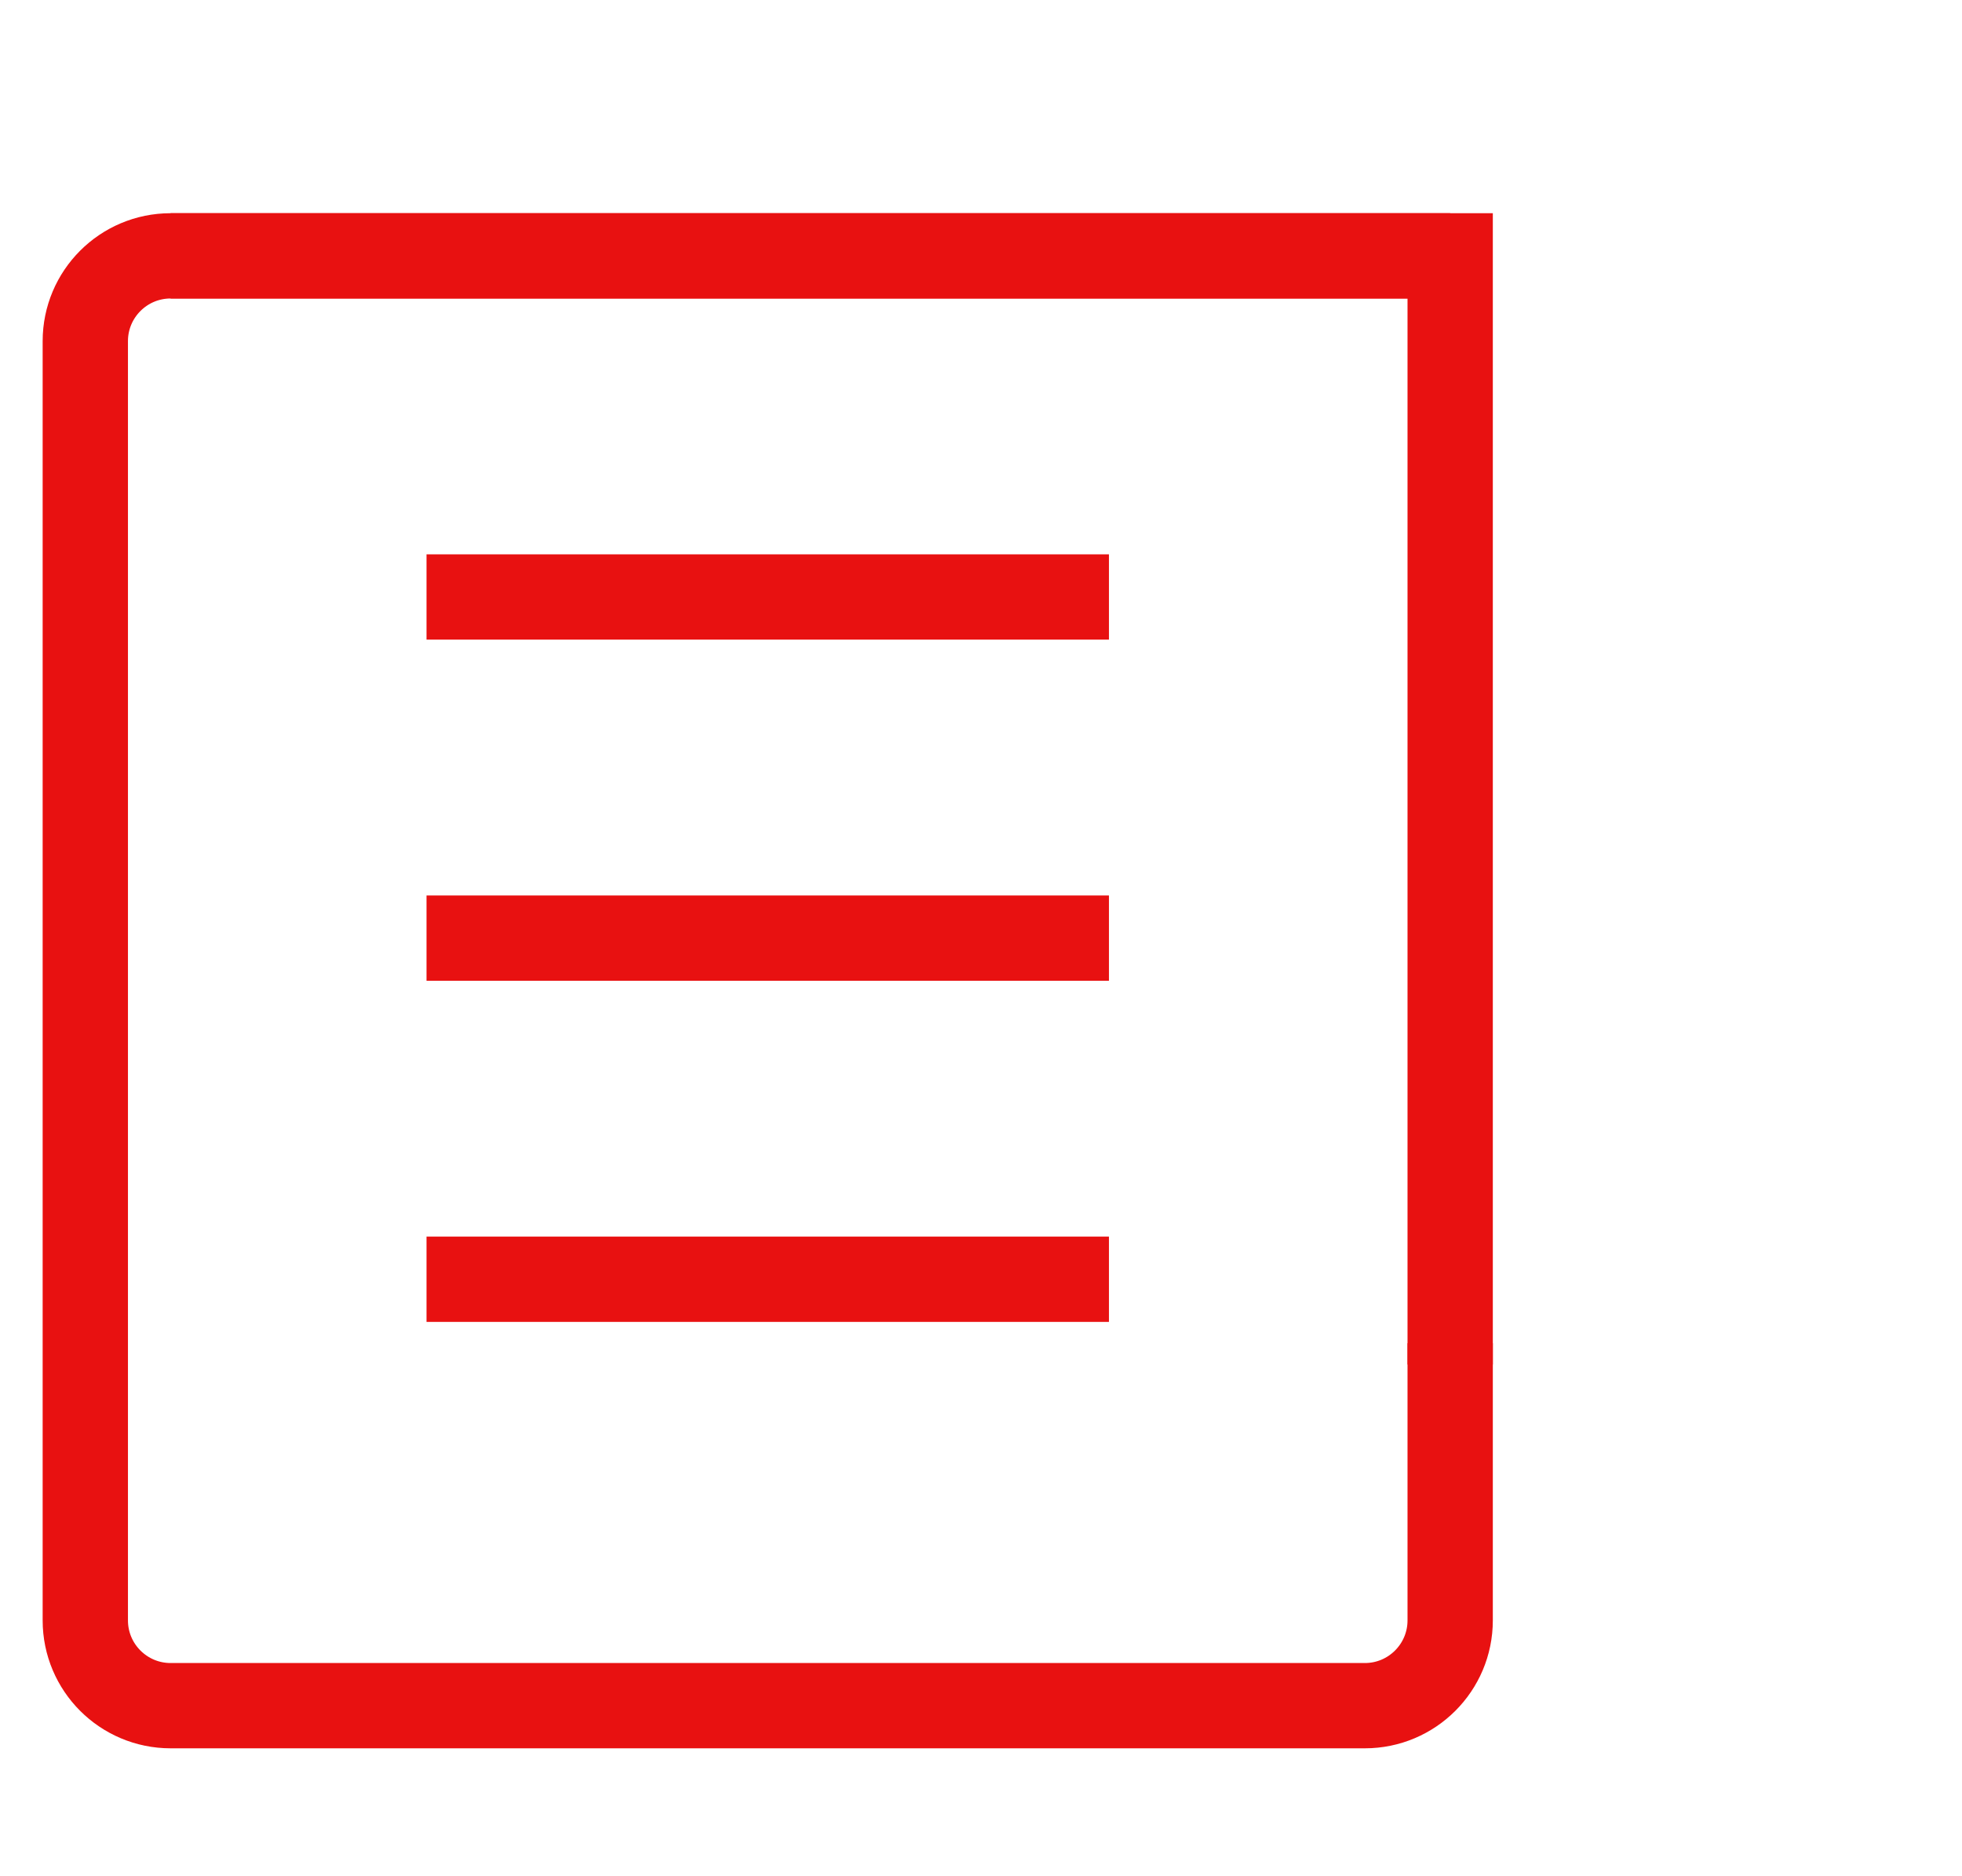
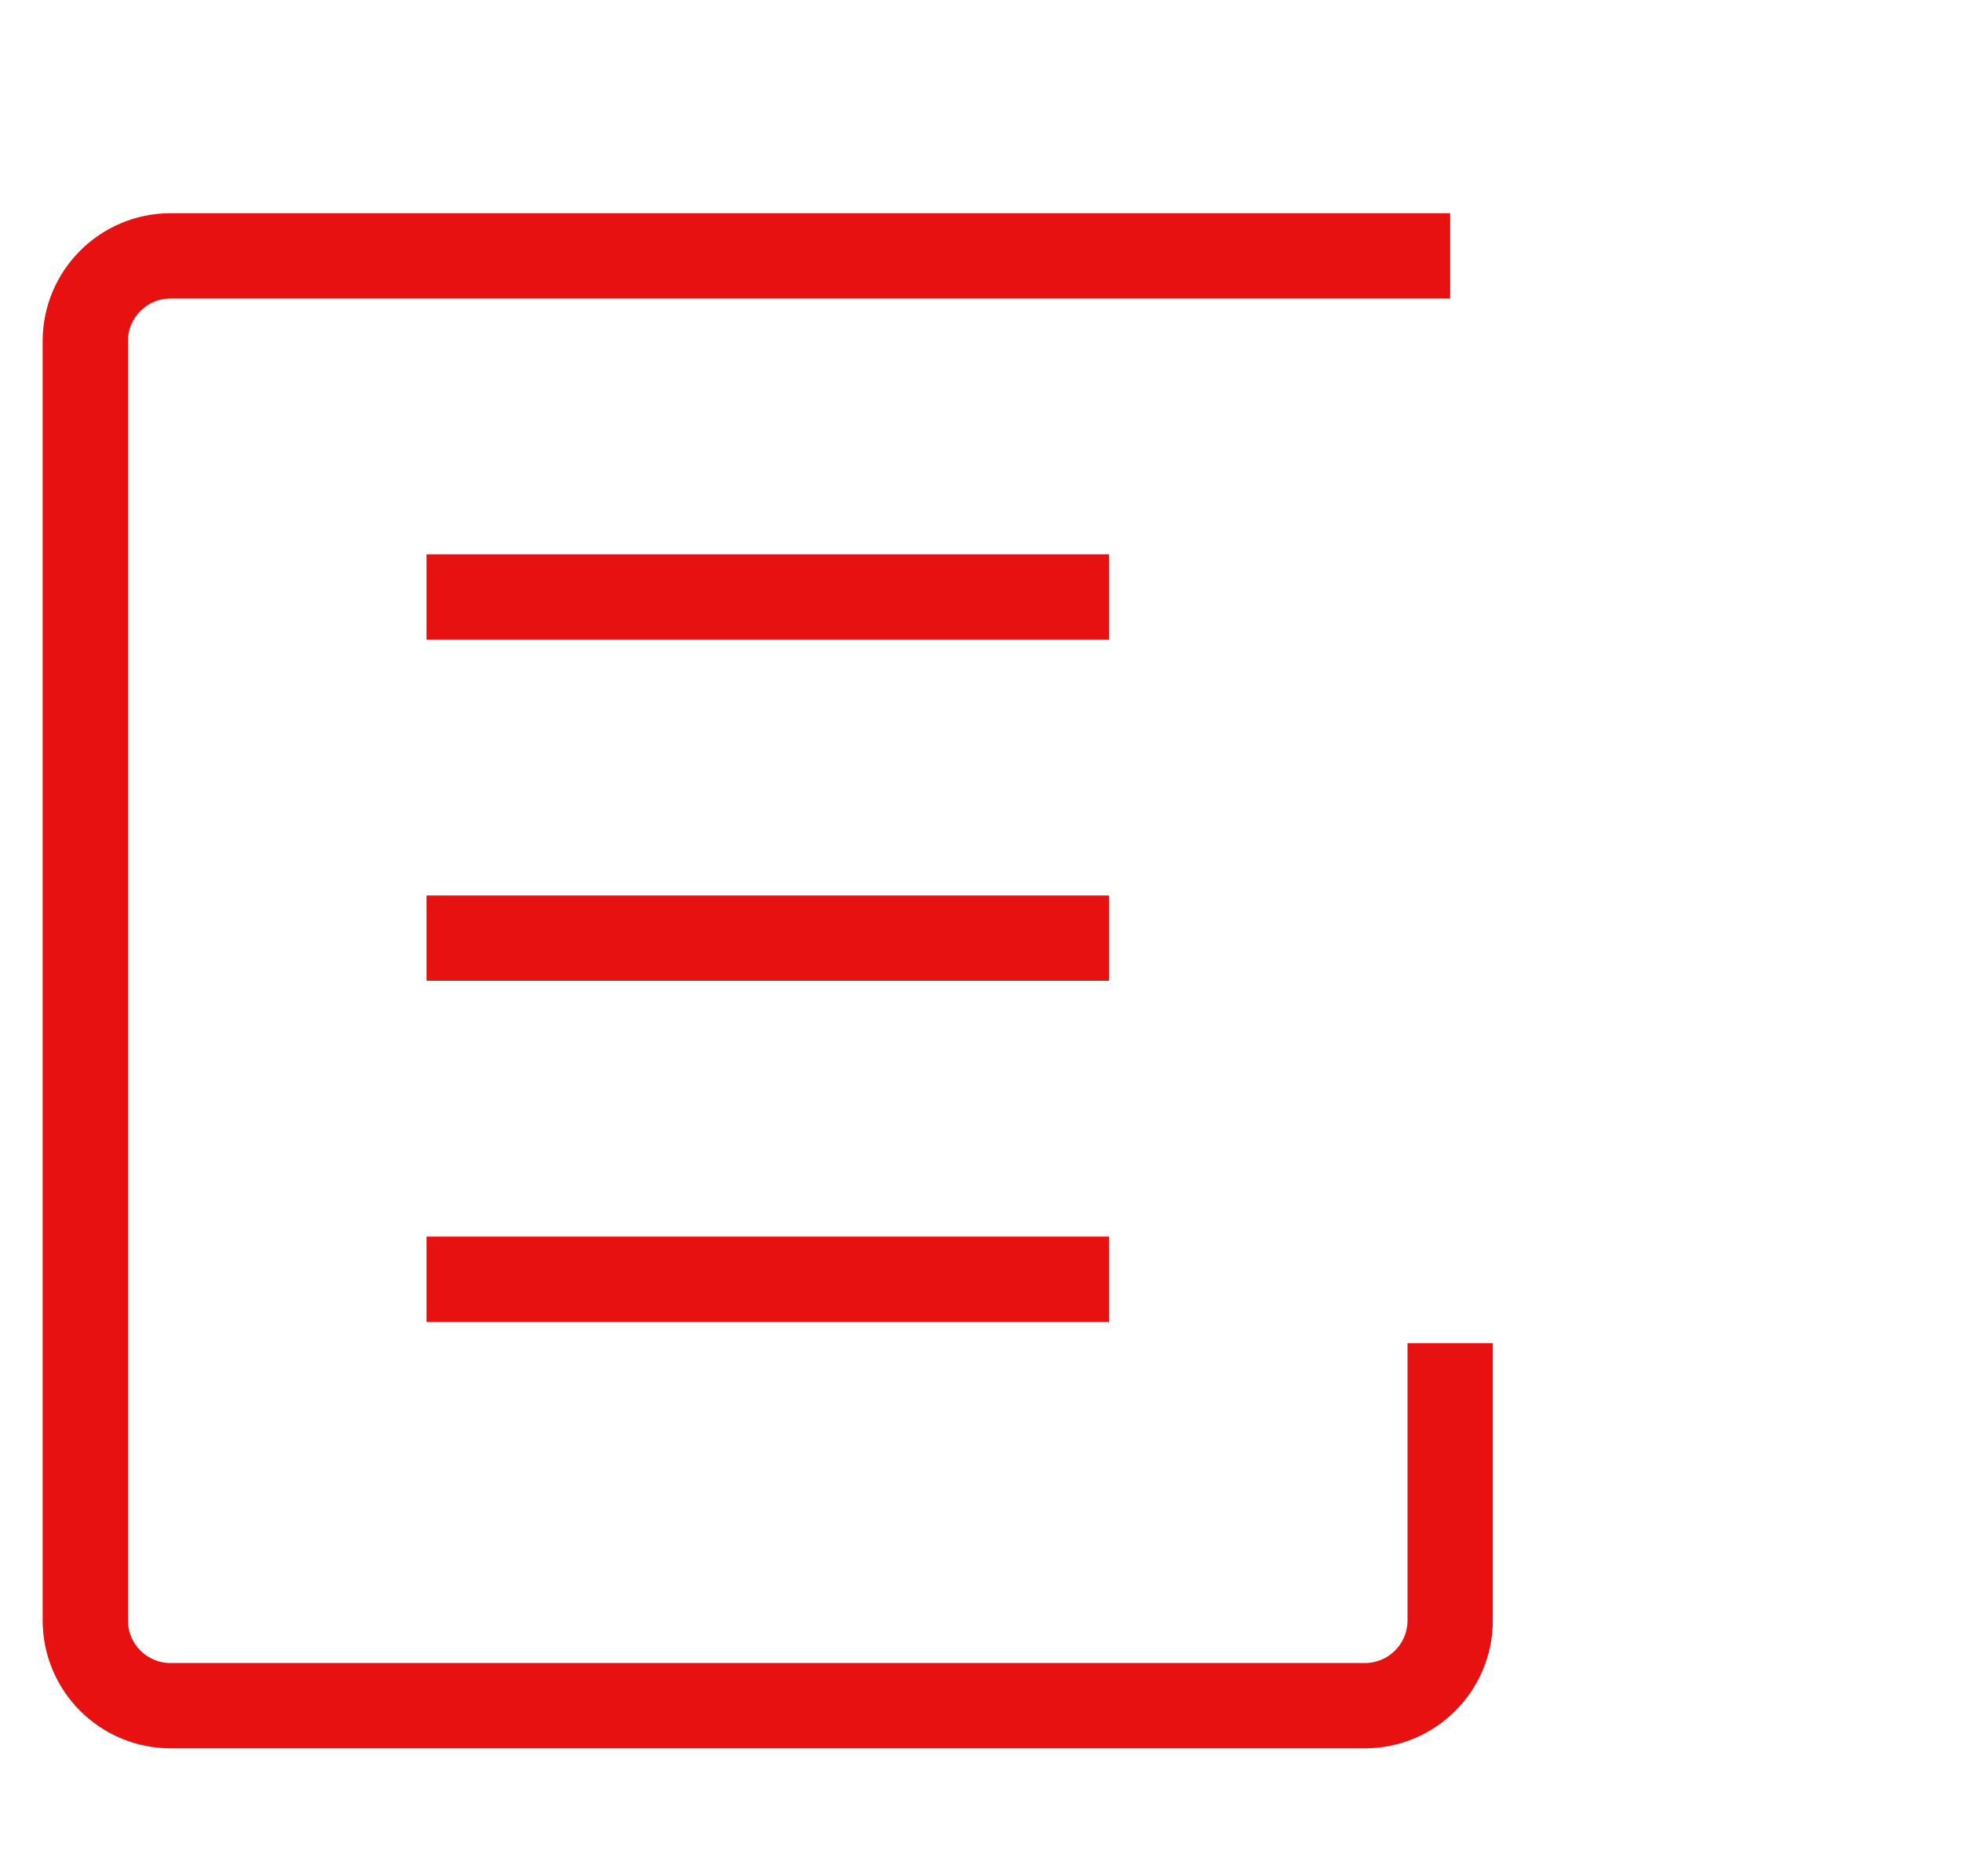
<svg xmlns="http://www.w3.org/2000/svg" width="23" height="22" viewBox="0 0 23 22" fill="none">
  <path d="M17 3L2 3C1.448 3 1 3.448 1 4L1 19C1 19.552 1.448 20 2 20L16 20C16.552 20 17 19.552 17 19L17 15.75" stroke="#E81111" />
-   <path d="M17 16L17 3L2 3" stroke="#E81111" />
  <path d="M13 15L5 15M13 11L5 11M13 7L5 7" stroke="#E81111" />
</svg>